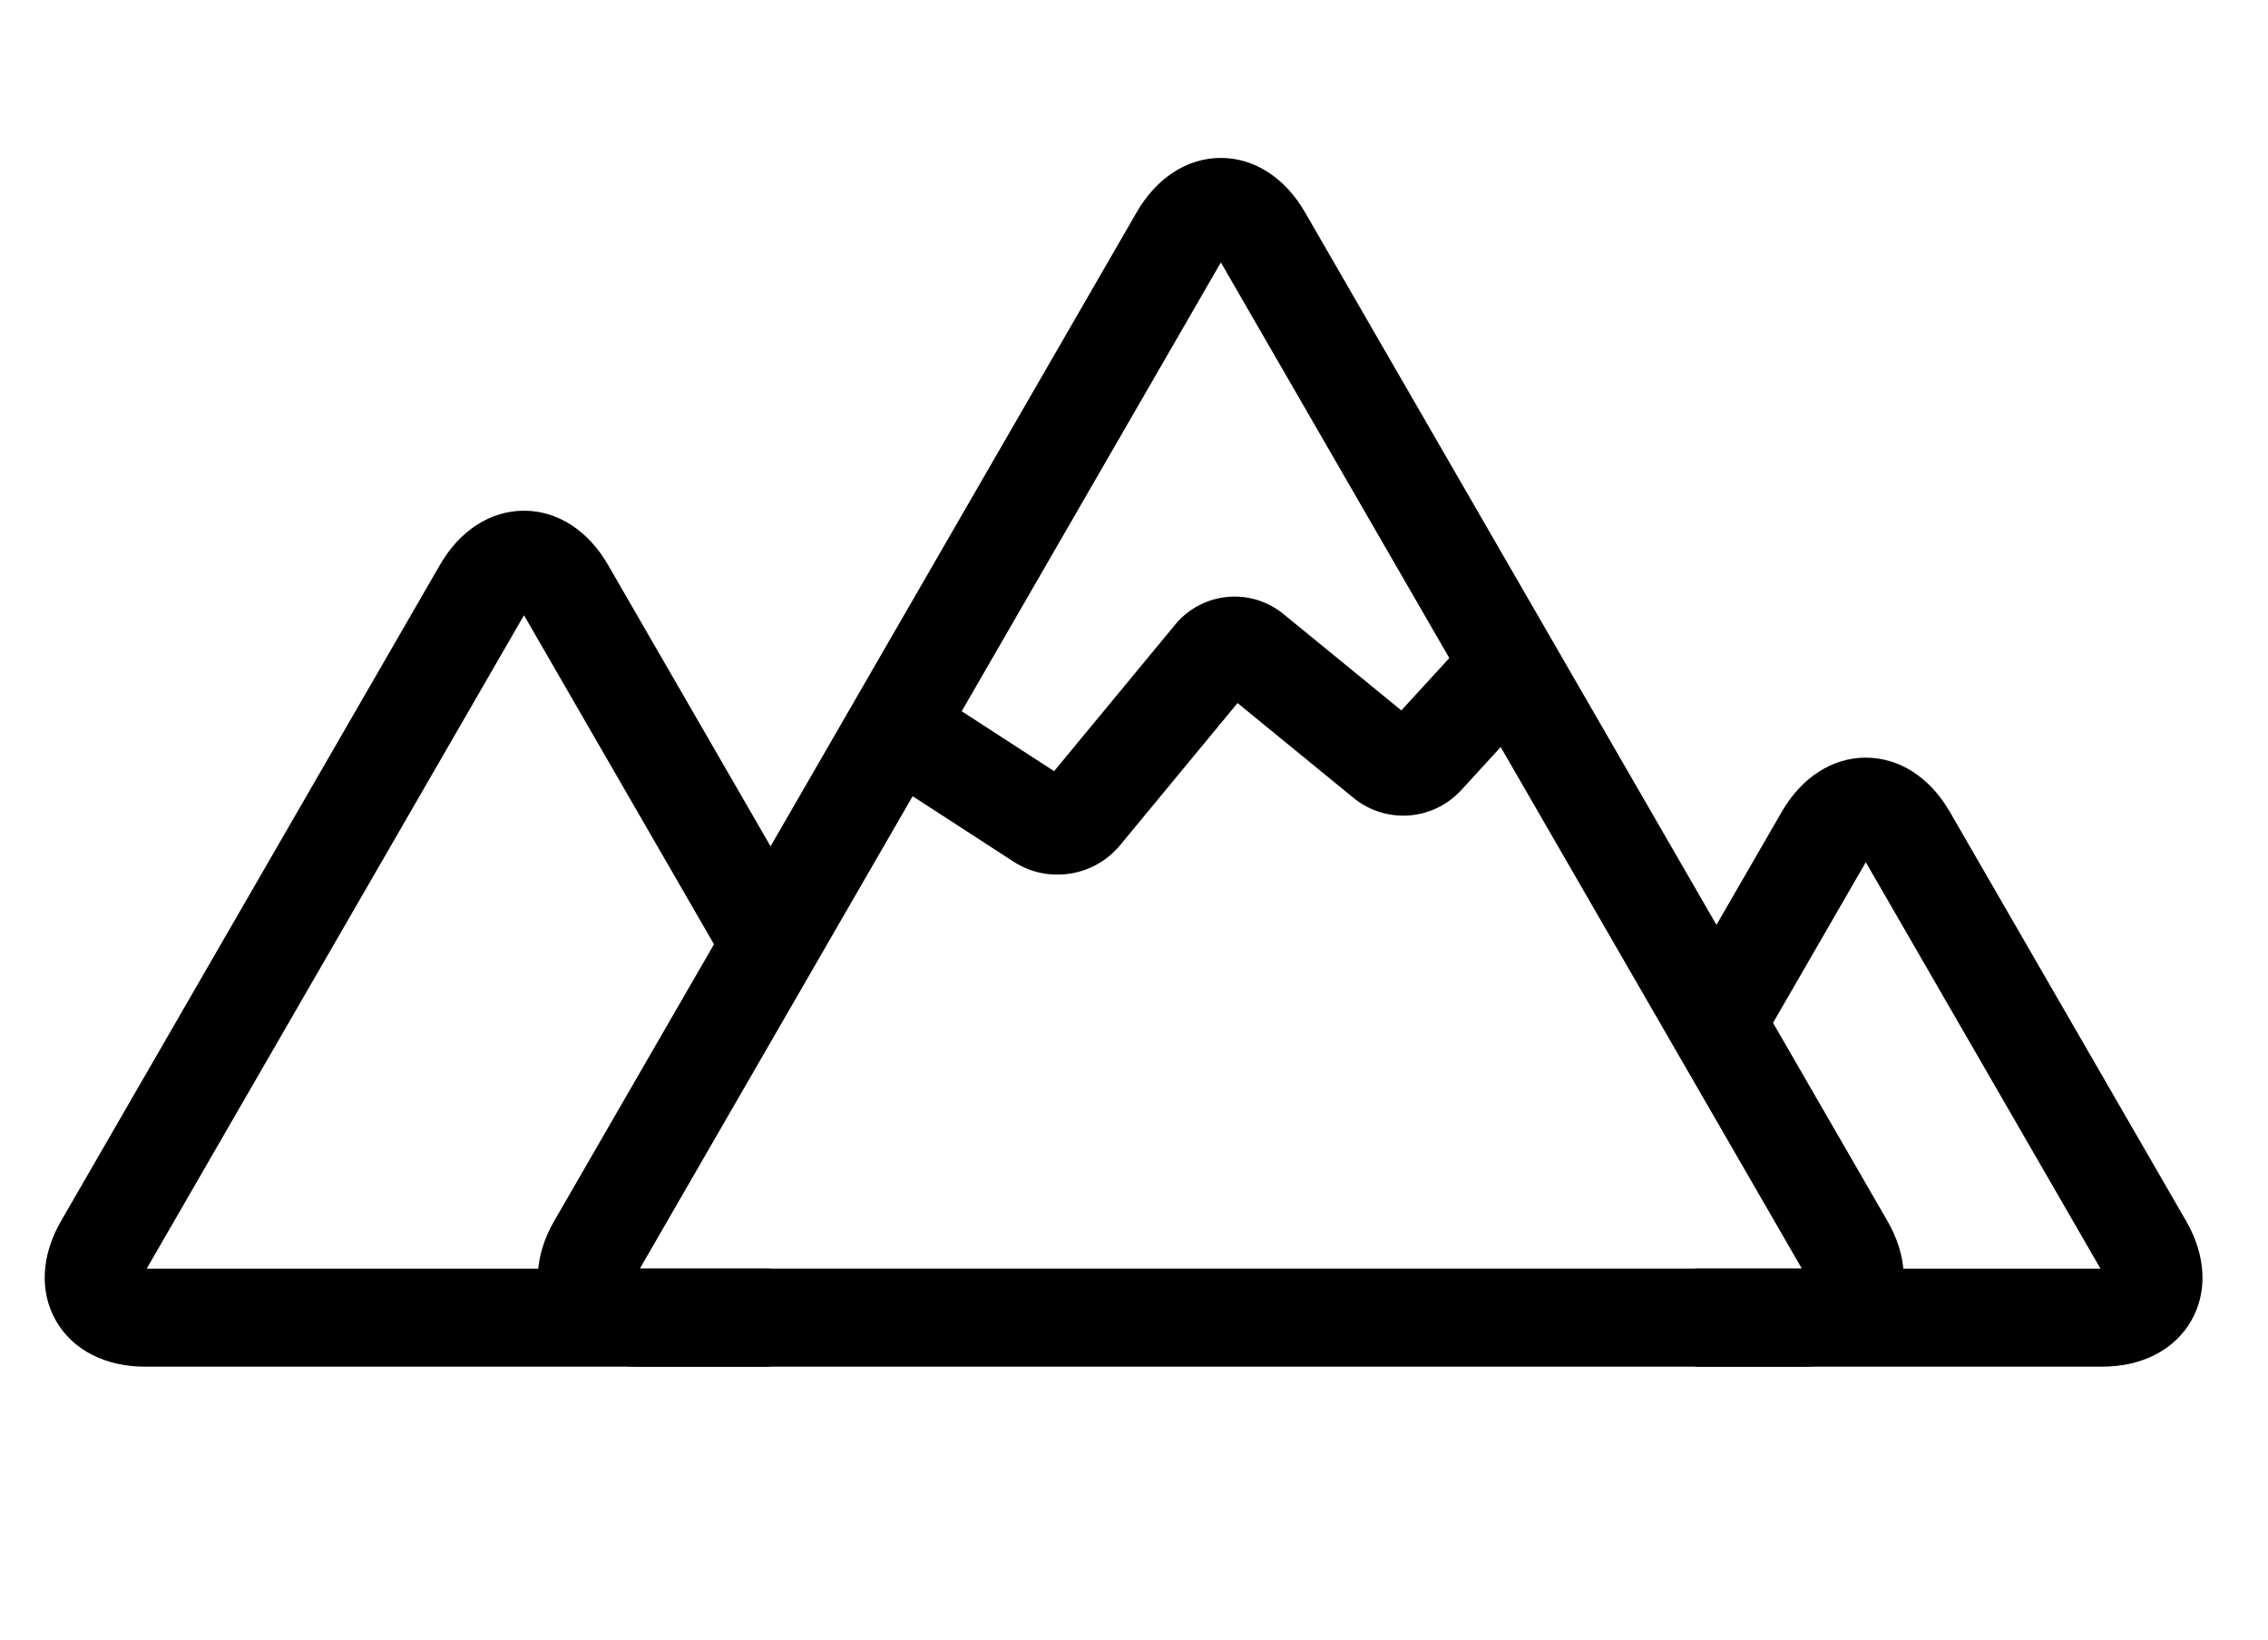
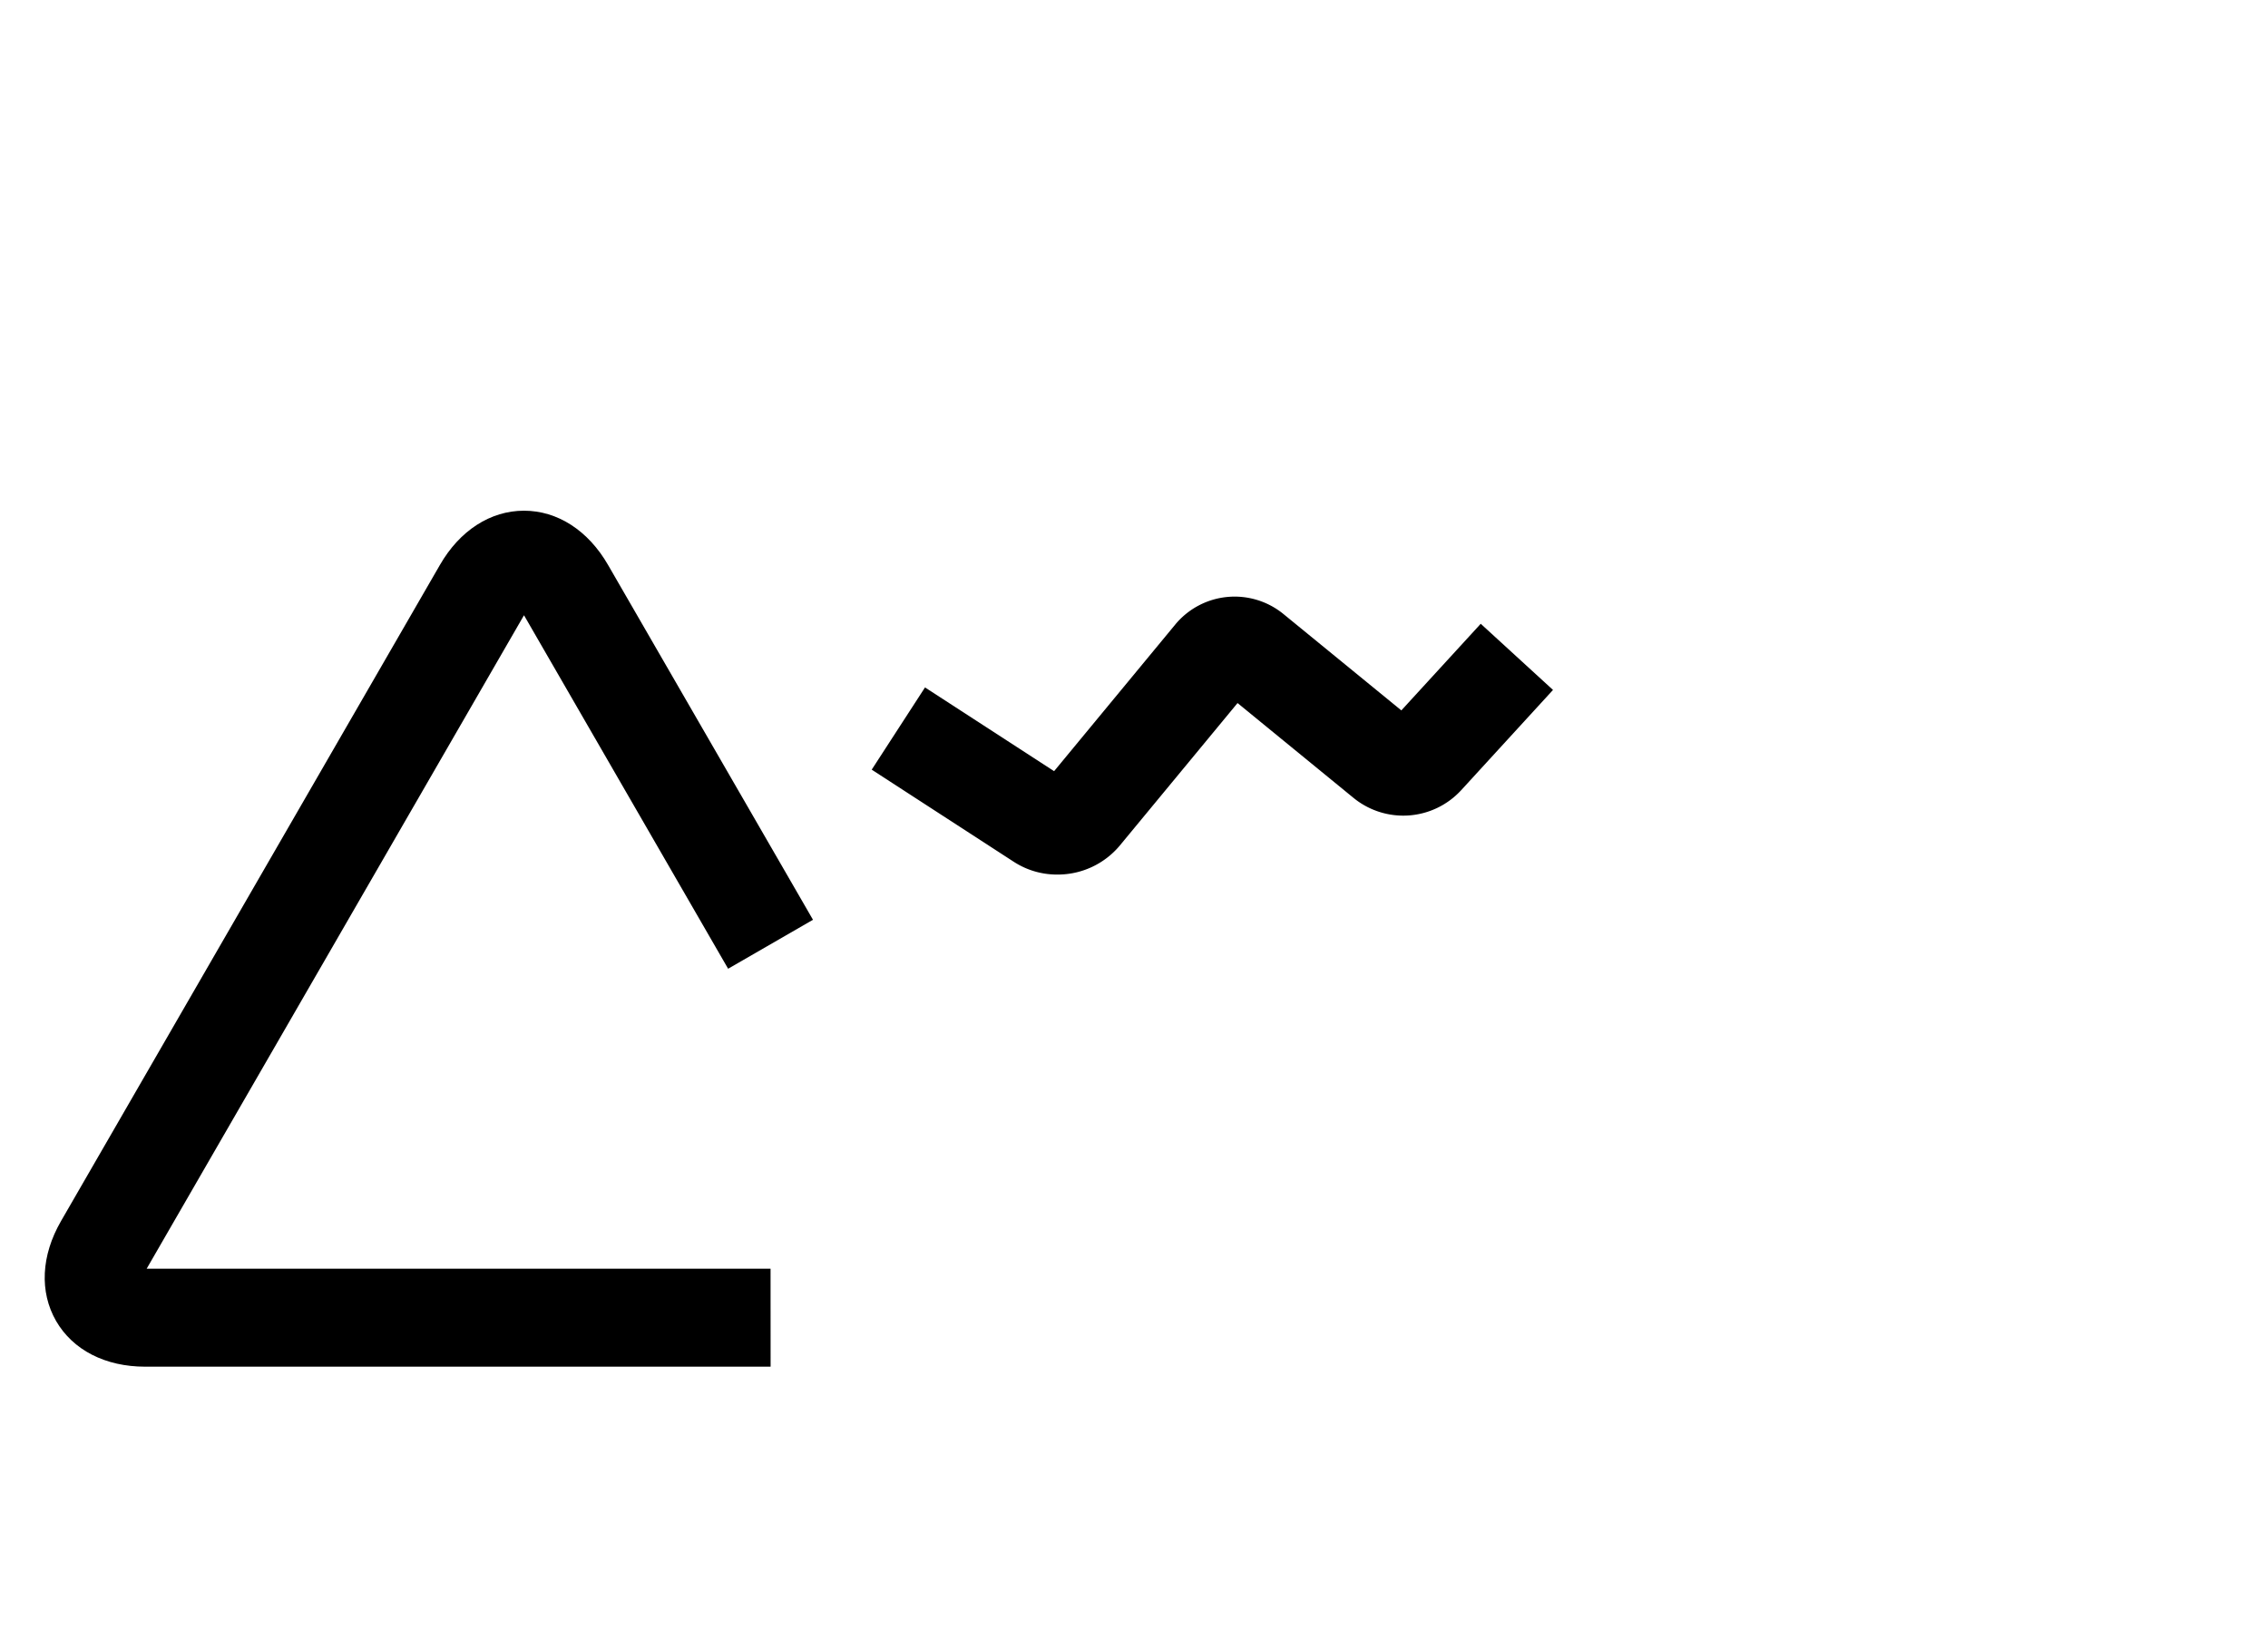
<svg xmlns="http://www.w3.org/2000/svg" xmlns:ns1="http://sodipodi.sourceforge.net/DTD/sodipodi-0.dtd" xmlns:ns2="http://www.inkscape.org/namespaces/inkscape" version="1.1" width="201.027" height="145.416" viewBox="0 0 201.027 145.416" id="svg20" ns1:docname="logo-notext-transparent-black.svg" ns2:version="1.3.2 (091e20e, 2023-11-25, custom)">
  <defs id="defs20" />
  <ns1:namedview id="namedview20" pagecolor="#ffffff" bordercolor="#000000" borderopacity="0.25" ns2:showpageshadow="2" ns2:pageopacity="0.0" ns2:pagecheckerboard="0" ns2:deskcolor="#d1d1d1" ns2:zoom="0.5035" ns2:cx="71.499503" ns2:cy="-272.09533" ns2:window-width="1591" ns2:window-height="993" ns2:window-x="2716" ns2:window-y="39" ns2:window-maximized="0" ns2:current-layer="svg17" />
  <g transform="translate(-115.237,-87.925)" id="g19">
    <svg viewBox="0 0 376 78" data-background-color="#111111" preserveAspectRatio="xMidYMid" height="311" width="1500" version="1.1" id="svg19">
      <g id="tight-bounds" transform="translate(0.46,0.189)">
        <svg viewBox="0 0 375.08 77.623" height="77.623" width="375.08" version="1.1" id="svg18">
          <g id="g1">
            <svg version="1.1" id="svg1" width="100%" height="100%" />
          </g>
          <g id="g18">
            <svg viewBox="0 0 375.08 77.623" height="77.623" width="375.08" version="1.1" id="svg17">
              <g transform="translate(-10.22,-86.29)" id="g3">
                <g id="g2">
-                   <path transform="matrix(0.284,0,0,0.284,147.146,163.912)" d="M 44,-35 V 0 H 39 V -10 H 11.05 v -5 H 39 V -30 H 21.05 c -2.267,0 -4.35,0.557 -6.25,1.67 -1.9,1.12 -3.407,2.63 -4.52,4.53 -1.12,1.9 -1.68,4 -1.68,6.3 v 0 V 0 h -5 v -17.5 c 0,-2.4 0.45,-4.66 1.35,-6.78 0.9,-2.113 2.15,-3.98 3.75,-5.6 1.6,-1.613 3.46,-2.87 5.58,-3.77 2.113,-0.9 4.37,-1.35 6.77,-1.35 v 0 z m 32.5,7.5 h 5 v 13.75 c 0,1.9 -0.357,3.683 -1.07,5.35 -0.72,1.667 -1.703,3.123 -2.95,4.37 -1.253,1.253 -2.703,2.24 -4.35,2.96 C 71.477,-0.357 69.7,0 67.8,0 v 0 h -2.75 c -1.9,0 -3.673,-0.357 -5.32,-1.07 -1.653,-0.72 -3.103,-1.713 -4.35,-2.98 -1.253,-1.267 -2.237,-2.727 -2.95,-4.38 -0.72,-1.647 -1.08,-3.42 -1.08,-5.32 v 0 -13.75 h 5 v 13.75 c 0,1.6 0.393,3.067 1.18,4.4 0.78,1.333 1.83,2.39 3.15,3.17 1.313,0.787 2.77,1.18 4.37,1.18 v 0 h 2.75 c 1.633,0 3.1,-0.393 4.4,-1.18 1.3,-0.78 2.343,-1.837 3.13,-3.17 0.78,-1.333 1.17,-2.8 1.17,-4.4 v 0 z m 26.95,4.95 V 0 h -5 V -22.55 H 85.2 v -4.95 h 31.45 v 4.95 z m 49.75,8.75 v 0 c 0,2.533 -0.523,4.84 -1.57,6.92 -1.053,2.087 -2.53,3.753 -4.43,5 -1.9,1.253 -4.117,1.88 -6.65,1.88 v 0 h -8.7 c -2.533,0 -4.757,-0.627 -6.67,-1.88 -1.92,-1.247 -3.403,-2.913 -4.45,-5 -1.053,-2.08 -1.58,-4.387 -1.58,-6.92 v 0 c 0,-2.533 0.527,-4.833 1.58,-6.9 1.047,-2.067 2.53,-3.717 4.45,-4.95 1.913,-1.233 4.137,-1.85 6.67,-1.85 v 0 h 8.7 c 2.533,0 4.75,0.617 6.65,1.85 1.9,1.233 3.377,2.883 4.43,4.95 1.047,2.067 1.57,4.367 1.57,6.9 z m -5,0 v 0 c 0,-1.6 -0.3,-3.067 -0.9,-4.4 -0.6,-1.333 -1.473,-2.393 -2.62,-3.18 -1.153,-0.78 -2.53,-1.17 -4.13,-1.17 v 0 h -8.7 c -1.6,0 -2.973,0.39 -4.12,1.17 -1.153,0.787 -2.037,1.847 -2.65,3.18 -0.62,1.333 -0.93,2.8 -0.93,4.4 v 0 c 0,1.6 0.31,3.067 0.93,4.4 0.613,1.333 1.497,2.4 2.65,3.2 1.147,0.8 2.52,1.2 4.12,1.2 v 0 h 8.7 c 1.6,0 2.977,-0.4 4.13,-1.2 1.147,-0.8 2.02,-1.867 2.62,-3.2 0.6,-1.333 0.9,-2.8 0.9,-4.4 z m 30.7,0.6 V 0 h -5 v -13.85 c 0,-1.6 -0.39,-3.06 -1.17,-4.38 -0.787,-1.313 -1.837,-2.363 -3.15,-3.15 -1.32,-0.78 -2.797,-1.17 -4.43,-1.17 v 0 h -1.4 V 0 h -5 v -27.5 h 6.4 c 2.367,0 4.543,0.54 6.53,1.62 1.98,1.087 3.587,2.53 4.82,4.33 v 0 c 1.267,-1.8 2.86,-3.243 4.78,-4.33 1.913,-1.08 4.02,-1.62 6.32,-1.62 v 0 H 194 V 0 h -5 v -22.55 h -1.4 c -1.6,0 -3.057,0.423 -4.37,1.27 -1.32,0.853 -2.37,1.98 -3.15,3.38 -0.787,1.4 -1.18,2.967 -1.18,4.7 z m 53.75,-14.4 V 0 h -5 V -7.55 H 208.4 v -5.1 h 19.25 v -9.9 h -13 c -1.633,0 -3.117,0.4 -4.45,1.2 -1.333,0.8 -2.4,1.857 -3.2,3.17 -0.8,1.32 -1.2,2.797 -1.2,4.43 v 0 V 0 h -5.05 v -13.75 c 0,-1.9 0.36,-3.693 1.08,-5.38 0.713,-1.68 1.713,-3.153 3,-4.42 1.28,-1.267 2.763,-2.26 4.45,-2.98 1.68,-0.713 3.47,-1.07 5.37,-1.07 v 0 z m 22.4,5.05 V 0 h -5 V -22.55 H 236.8 v -4.95 h 31.45 v 4.95 z m 22.3,-4.95 V 0 h -4.95 v -27.5 z m 39.6,13.7 v 0 c 0,2.533 -0.523,4.84 -1.57,6.92 -1.053,2.087 -2.53,3.753 -4.43,5 -1.9,1.253 -4.117,1.88 -6.65,1.88 v 0 h -8.7 c -2.533,0 -4.757,-0.627 -6.67,-1.88 -1.92,-1.247 -3.407,-2.913 -4.46,-5 -1.047,-2.08 -1.57,-4.387 -1.57,-6.92 v 0 c 0,-2.533 0.523,-4.833 1.57,-6.9 1.053,-2.067 2.54,-3.717 4.46,-4.95 1.913,-1.233 4.137,-1.85 6.67,-1.85 v 0 h 8.7 c 2.533,0 4.75,0.617 6.65,1.85 1.9,1.233 3.377,2.883 4.43,4.95 1.047,2.067 1.57,4.367 1.57,6.9 z m -5,0 v 0 c 0,-1.6 -0.3,-3.067 -0.9,-4.4 -0.6,-1.333 -1.473,-2.393 -2.62,-3.18 -1.153,-0.78 -2.53,-1.17 -4.13,-1.17 v 0 h -8.7 c -1.6,0 -2.977,0.39 -4.13,1.17 -1.147,0.787 -2.03,1.847 -2.65,3.18 -0.613,1.333 -0.92,2.8 -0.92,4.4 v 0 c 0,1.6 0.307,3.067 0.92,4.4 0.62,1.333 1.503,2.4 2.65,3.2 1.153,0.8 2.53,1.2 4.13,1.2 v 0 h 8.7 c 1.6,0 2.977,-0.4 4.13,-1.2 1.147,-0.8 2.02,-1.867 2.62,-3.2 0.6,-1.333 0.9,-2.8 0.9,-4.4 z M 352.75,0 h -5 c 0,-2.2 -0.427,-4.31 -1.28,-6.33 -0.847,-2.013 -1.987,-3.887 -3.42,-5.62 -1.433,-1.733 -3.033,-3.3 -4.8,-4.7 -1.767,-1.4 -3.577,-2.567 -5.43,-3.5 -1.847,-0.933 -3.62,-1.6 -5.32,-2 v 0 V 0 h -5 v -27.5 h 2.7 v 0.05 c 1.8,0.1 3.707,0.49 5.72,1.17 2.02,0.687 4.047,1.63 6.08,2.83 2.033,1.2 3.973,2.6 5.82,4.2 1.853,1.6 3.497,3.383 4.93,5.35 v 0 -13.6 h 5 z" fill="#ffffff" fill-rule="nonzero" stroke="none" stroke-width="1" stroke-linecap="butt" stroke-linejoin="miter" stroke-miterlimit="10" stroke-dasharray="none" stroke-dashoffset="0" font-family="none" font-weight="none" font-size="none" text-anchor="none" style="display:inline;mix-blend-mode:normal;fill:#000000;fill-opacity:0.867" data-fill-palette-color="secondary" id="text-1" />
-                 </g>
+                   </g>
              </g>
              <g transform="translate(29.332,25.374)" id="g17">
                <svg viewBox="0 0 316.416 26.875" height="26.875" width="316.416" version="1.1" id="svg16">
                  <g id="g16">
                    <svg viewBox="0 0 316.416 26.875" height="26.875" width="316.416" version="1.1" id="svg15">
                      <g id="g15">
                        <svg viewBox="0 0 379.65 32.246" height="26.875" width="316.416" version="1.1" id="svg14">
                          <g transform="translate(63.234,4.096)" id="g6">
                            <svg viewBox="0 0 316.416 24.054" height="24.054" width="316.416" version="1.1" id="svg5">
                              <g id="textblocktransform">
                                <svg viewBox="0 0 316.416 24.054" height="24.054" width="316.416" id="textblock" version="1.1" style="fill:#000000;fill-opacity:1">
                                  <g id="g5" style="fill:#000000;fill-opacity:1">
                                    <svg viewBox="0 0 316.416 24.054" height="24.054" width="316.416" version="1.1" id="svg4" style="fill:#000000;fill-opacity:1">
                                      <g id="g4" style="fill:#000000;fill-opacity:1">
                                        <svg width="316.416" viewBox="0.5 -35 460.37 35" height="24.054" data-palette-color="#ffffff" version="1.1" id="svg3" style="fill:#000000;fill-opacity:1">
                                          <path d="M 23.2,-30 V 0 h -5 V -30 H 0.5 v -5 h 40.4 v 5 z m 50.7,2.5 V 0 h -5 V -11.2 H 52.35 v -5 H 68.9 v -11.3 z m -23.9,0 V 0 h -5 v -27.5 z m 59.8,22.45 V 0 H 81.09 v -27.6 h 28.71 v 5.05 H 86.15 v 17.5 z m -3.21,-11.4 v 5.05 H 88.5 v -5.05 z M 120.94,-29.8 V 0 h -5 v -35 h 2.5 q 3.65,0 7.93,1.4 4.27,1.4 8.57,3.95 4.3,2.55 8.13,6.07 3.82,3.53 6.57,7.83 v 0 V -35 h 5 V 0 h -5 q 0,-4.6 -1.87,-8.83 -1.88,-4.22 -4.98,-7.8 -3.1,-3.57 -6.87,-6.35 -3.78,-2.77 -7.68,-4.55 -3.9,-1.77 -7.3,-2.27 z m 73.9,16 v 0 q 0,3.8 -1.57,6.92 -1.58,3.13 -4.43,5 Q 185.99,0 182.19,0 v 0 h -8.7 q -3.8,0 -6.68,-1.88 -2.87,-1.87 -4.44,-5 -1.58,-3.12 -1.58,-6.92 v 0 q 0,-3.8 1.58,-6.9 1.57,-3.1 4.44,-4.95 2.88,-1.85 6.68,-1.85 v 0 h 8.7 q 3.8,0 6.65,1.85 2.85,1.85 4.43,4.95 1.57,3.1 1.57,6.9 z m -5,0 v 0 q 0,-2.4 -0.9,-4.4 -0.9,-2 -2.63,-3.18 -1.72,-1.17 -4.12,-1.17 v 0 h -8.7 q -2.4,0 -4.12,1.17 -1.73,1.18 -2.65,3.18 -0.93,2 -0.93,4.4 v 0 q 0,2.4 0.93,4.4 0.92,2 2.65,3.2 1.72,1.2 4.12,1.2 v 0 h 8.7 q 2.4,0 4.12,-1.2 1.73,-1.2 2.63,-3.2 0.9,-2 0.9,-4.4 z m 34.8,5.95 8.1,7.85 h -6.8 l -7.8,-7.45 h -10.15 v -4.95 h 13.85 q 2.1,0 3.57,-1.53 1.48,-1.52 1.48,-3.57 v 0 q 0,-2.1 -1.48,-3.58 -1.47,-1.47 -3.57,-1.47 v 0 H 205.39 V 0 h -5 v -27.5 h 21.45 q 2.8,0 5.05,1.35 2.25,1.35 3.6,3.62 1.35,2.28 1.35,5.03 v 0 q 0,2.25 -0.93,4.22 -0.92,1.98 -2.55,3.4 -1.62,1.43 -3.72,2.03 z m 28.35,-14.7 V 0 h -5 v -22.55 h -13.25 v -4.95 h 31.45 v 4.95 z m 46.24,-4.95 V 0 h -5 v -11.2 h -16.55 v -5 h 16.55 v -11.3 z m -23.9,0 V 0 h -5 V -27.5 Z M 343.98,-35 V 0 h -5 v -15 h -24.45 v -5 h 24.45 v -15 z m -31.95,0 V 0 h -5 v -35 z m 72.15,21.2 v 0 q 0,3.8 -1.58,6.92 -1.57,3.13 -4.42,5 Q 375.33,0 371.53,0 v 0 h -8.7 q -3.8,0 -6.68,-1.88 -2.87,-1.87 -4.45,-5 -1.57,-3.12 -1.57,-6.92 v 0 q 0,-3.8 1.57,-6.9 1.58,-3.1 4.45,-4.95 2.88,-1.85 6.68,-1.85 v 0 h 8.7 q 3.8,0 6.65,1.85 2.85,1.85 4.42,4.95 1.58,3.1 1.58,6.9 z m -5,0 v 0 q 0,-2.4 -0.9,-4.4 -0.9,-2 -2.63,-3.18 -1.72,-1.17 -4.12,-1.17 v 0 h -8.7 q -2.4,0 -4.13,1.17 -1.72,1.18 -2.65,3.18 -0.92,2 -0.92,4.4 v 0 q 0,2.4 0.92,4.4 0.93,2 2.65,3.2 1.73,1.2 4.13,1.2 v 0 h 8.7 q 2.4,0 4.12,-1.2 1.73,-1.2 2.63,-3.2 0.9,-2 0.9,-4.4 z m 30.7,0.6 V 0 h -5 v -13.85 q 0,-2.4 -1.18,-4.38 -1.17,-1.97 -3.15,-3.15 -1.97,-1.17 -4.42,-1.17 v 0 h -1.4 V 0 h -5 v -27.5 h 6.4 q 3.55,0 6.52,1.62 2.98,1.63 4.83,4.33 v 0 q 1.9,-2.7 4.77,-4.33 2.88,-1.62 6.33,-1.62 v 0 h 6.4 V 0 h -5 v -22.55 h -1.4 q -2.4,0 -4.38,1.27 -1.97,1.28 -3.15,3.38 -1.17,2.1 -1.17,4.7 z m 50.99,8.15 V 0 h -28.7 v -27.6 h 28.7 v 5.05 h -23.65 v 17.5 z m -3.2,-11.4 v 5.05 h -18.1 v -5.05 z" opacity="1" fill="#ffffff" class="wordmark-text-0" data-fill-palette-color="primary" id="text-0" style="fill:#000000;fill-opacity:1" />
                                        </svg>
                                      </g>
                                    </svg>
                                  </g>
                                </svg>
                              </g>
                            </svg>
                          </g>
                          <g id="g14">
                            <svg viewBox="0 0 57.555 32.246" height="32.246" width="57.555" version="1.1" id="svg13">
                              <g id="g13">
                                <svg version="1.1" x="0" y="0" viewBox="7.871 26.398 84.258 47.206" enable-background="new 0 0 100 100" xml:space="preserve" height="32.246" width="57.555" class="icon-icon-0" data-fill-palette-color="accent" id="icon-0">
                                  <g fill="#000000" data-fill-palette-color="accent" id="g12">
                                    <g fill="#000000" data-fill-palette-color="accent" id="g11">
                                      <g fill="#000000" data-fill-palette-color="accent" id="g7">
-                                         <path d="M 76.546,73.604 H 31.05 c -1.555,0 -2.822,-0.65 -3.479,-1.785 -0.653,-1.135 -0.584,-2.557 0.193,-3.902 l 22.748,-39.4 c 0.778,-1.346 1.975,-2.119 3.285,-2.119 1.309,0 2.506,0.773 3.284,2.119 l 22.747,39.4 c 0.777,1.348 0.848,2.77 0.193,3.902 -0.653,1.134 -1.92,1.785 -3.475,1.785 M 31.11,69.775 H 76.485 L 53.798,30.479 Z" fill="#000000" data-fill-palette-color="accent" id="path6" />
-                                       </g>
+                                         </g>
                                      <g fill="#000000" data-fill-palette-color="accent" id="g8">
                                        <path d="M 36.216,73.604 H 11.794 c -1.557,0 -2.822,-0.65 -3.479,-1.785 C 7.662,70.684 7.731,69.262 8.508,67.917 L 23.303,42.294 c 0.775,-1.348 1.975,-2.119 3.283,-2.119 1.308,0 2.506,0.771 3.283,2.119 l 8.002,13.857 -3.314,1.912 -7.971,-13.805 -14.734,25.52 h 24.362 z" fill="#000000" data-fill-palette-color="accent" id="path7" />
                                      </g>
                                      <g fill="#000000" data-fill-palette-color="accent" id="g9">
-                                         <path d="M 88.207,73.604 H 72.323 v -3.826 h 15.824 l -9.166,-15.875 -3.797,6.576 -3.313,-1.914 3.827,-6.627 c 0.777,-1.348 1.975,-2.119 3.283,-2.119 1.31,0 2.508,0.771 3.283,2.119 l 9.227,15.979 c 0.777,1.348 0.848,2.77 0.193,3.902 -0.656,1.134 -1.921,1.785 -3.477,1.785" fill="#000000" data-fill-palette-color="accent" id="path8" />
-                                       </g>
+                                         </g>
                                      <g fill="#000000" data-fill-palette-color="accent" id="g10">
                                        <path d="m 47.413,54.385 a 3.1,3.1 0 0 1 -1.688,-0.49 l -5.561,-3.607 2.081,-3.211 5.041,3.27 4.733,-5.729 a 3.01,3.01 0 0 1 4.217,-0.412 l 4.609,3.768 3.1,-3.383 2.822,2.584 -3.588,3.918 a 3.07,3.07 0 0 1 -4.195,0.303 l -4.535,-3.709 -4.607,5.576 a 3.16,3.16 0 0 1 -2.429,1.122" fill="#000000" data-fill-palette-color="accent" id="path9" />
                                      </g>
                                    </g>
                                  </g>
                                </svg>
                              </g>
                            </svg>
                          </g>
                        </svg>
                      </g>
                    </svg>
                  </g>
                </svg>
              </g>
              <rect style="opacity:0;fill:#000000;fill-rule:evenodd;stroke:#28170b;stroke-width:1.104" id="rect2" width="55.291" height="49.314" x="24.408" y="17.932" ry="0.498" />
              <rect style="opacity:0;fill:#000000;fill-rule:evenodd;stroke:#28170b;stroke-width:1.104" id="rect3" width="49.314" height="35.367" x="28.891" y="22.415" ry="0.498" />
            </svg>
          </g>
          <defs id="defs18" />
        </svg>
        <rect width="375.08" height="77.623" fill="none" stroke="none" visibility="hidden" id="rect18" x="0" y="0" />
      </g>
    </svg>
  </g>
</svg>